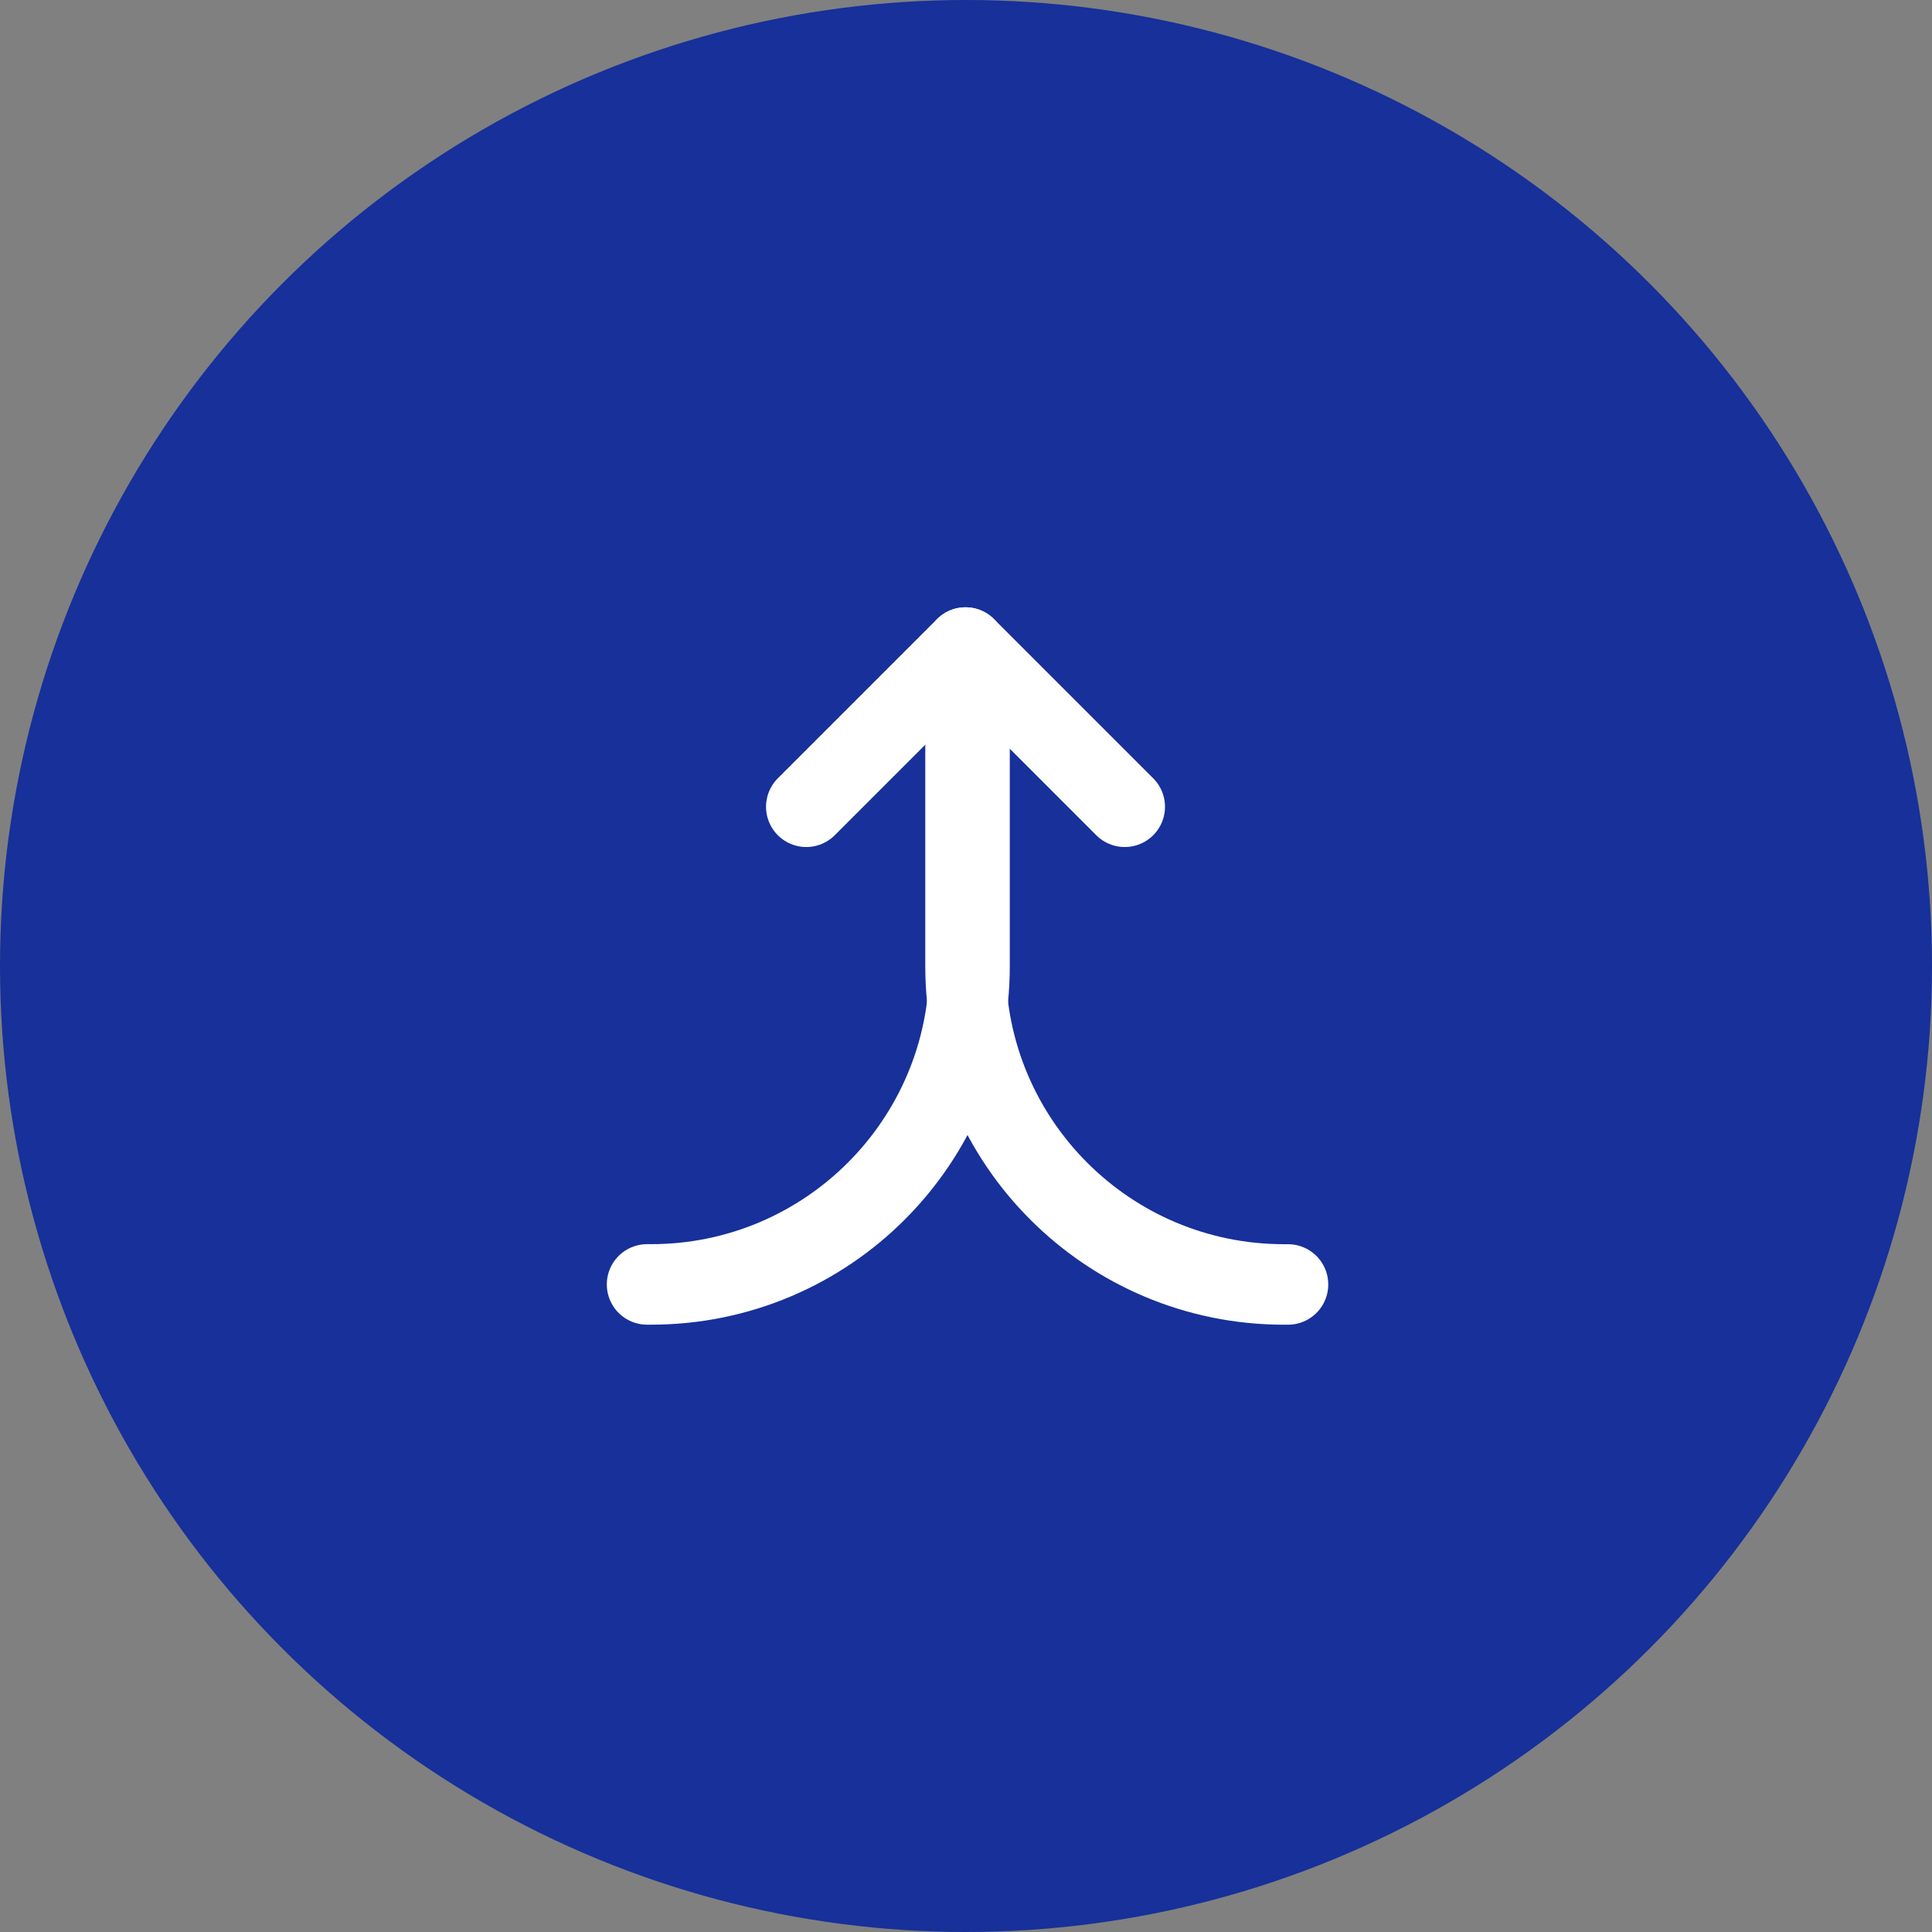
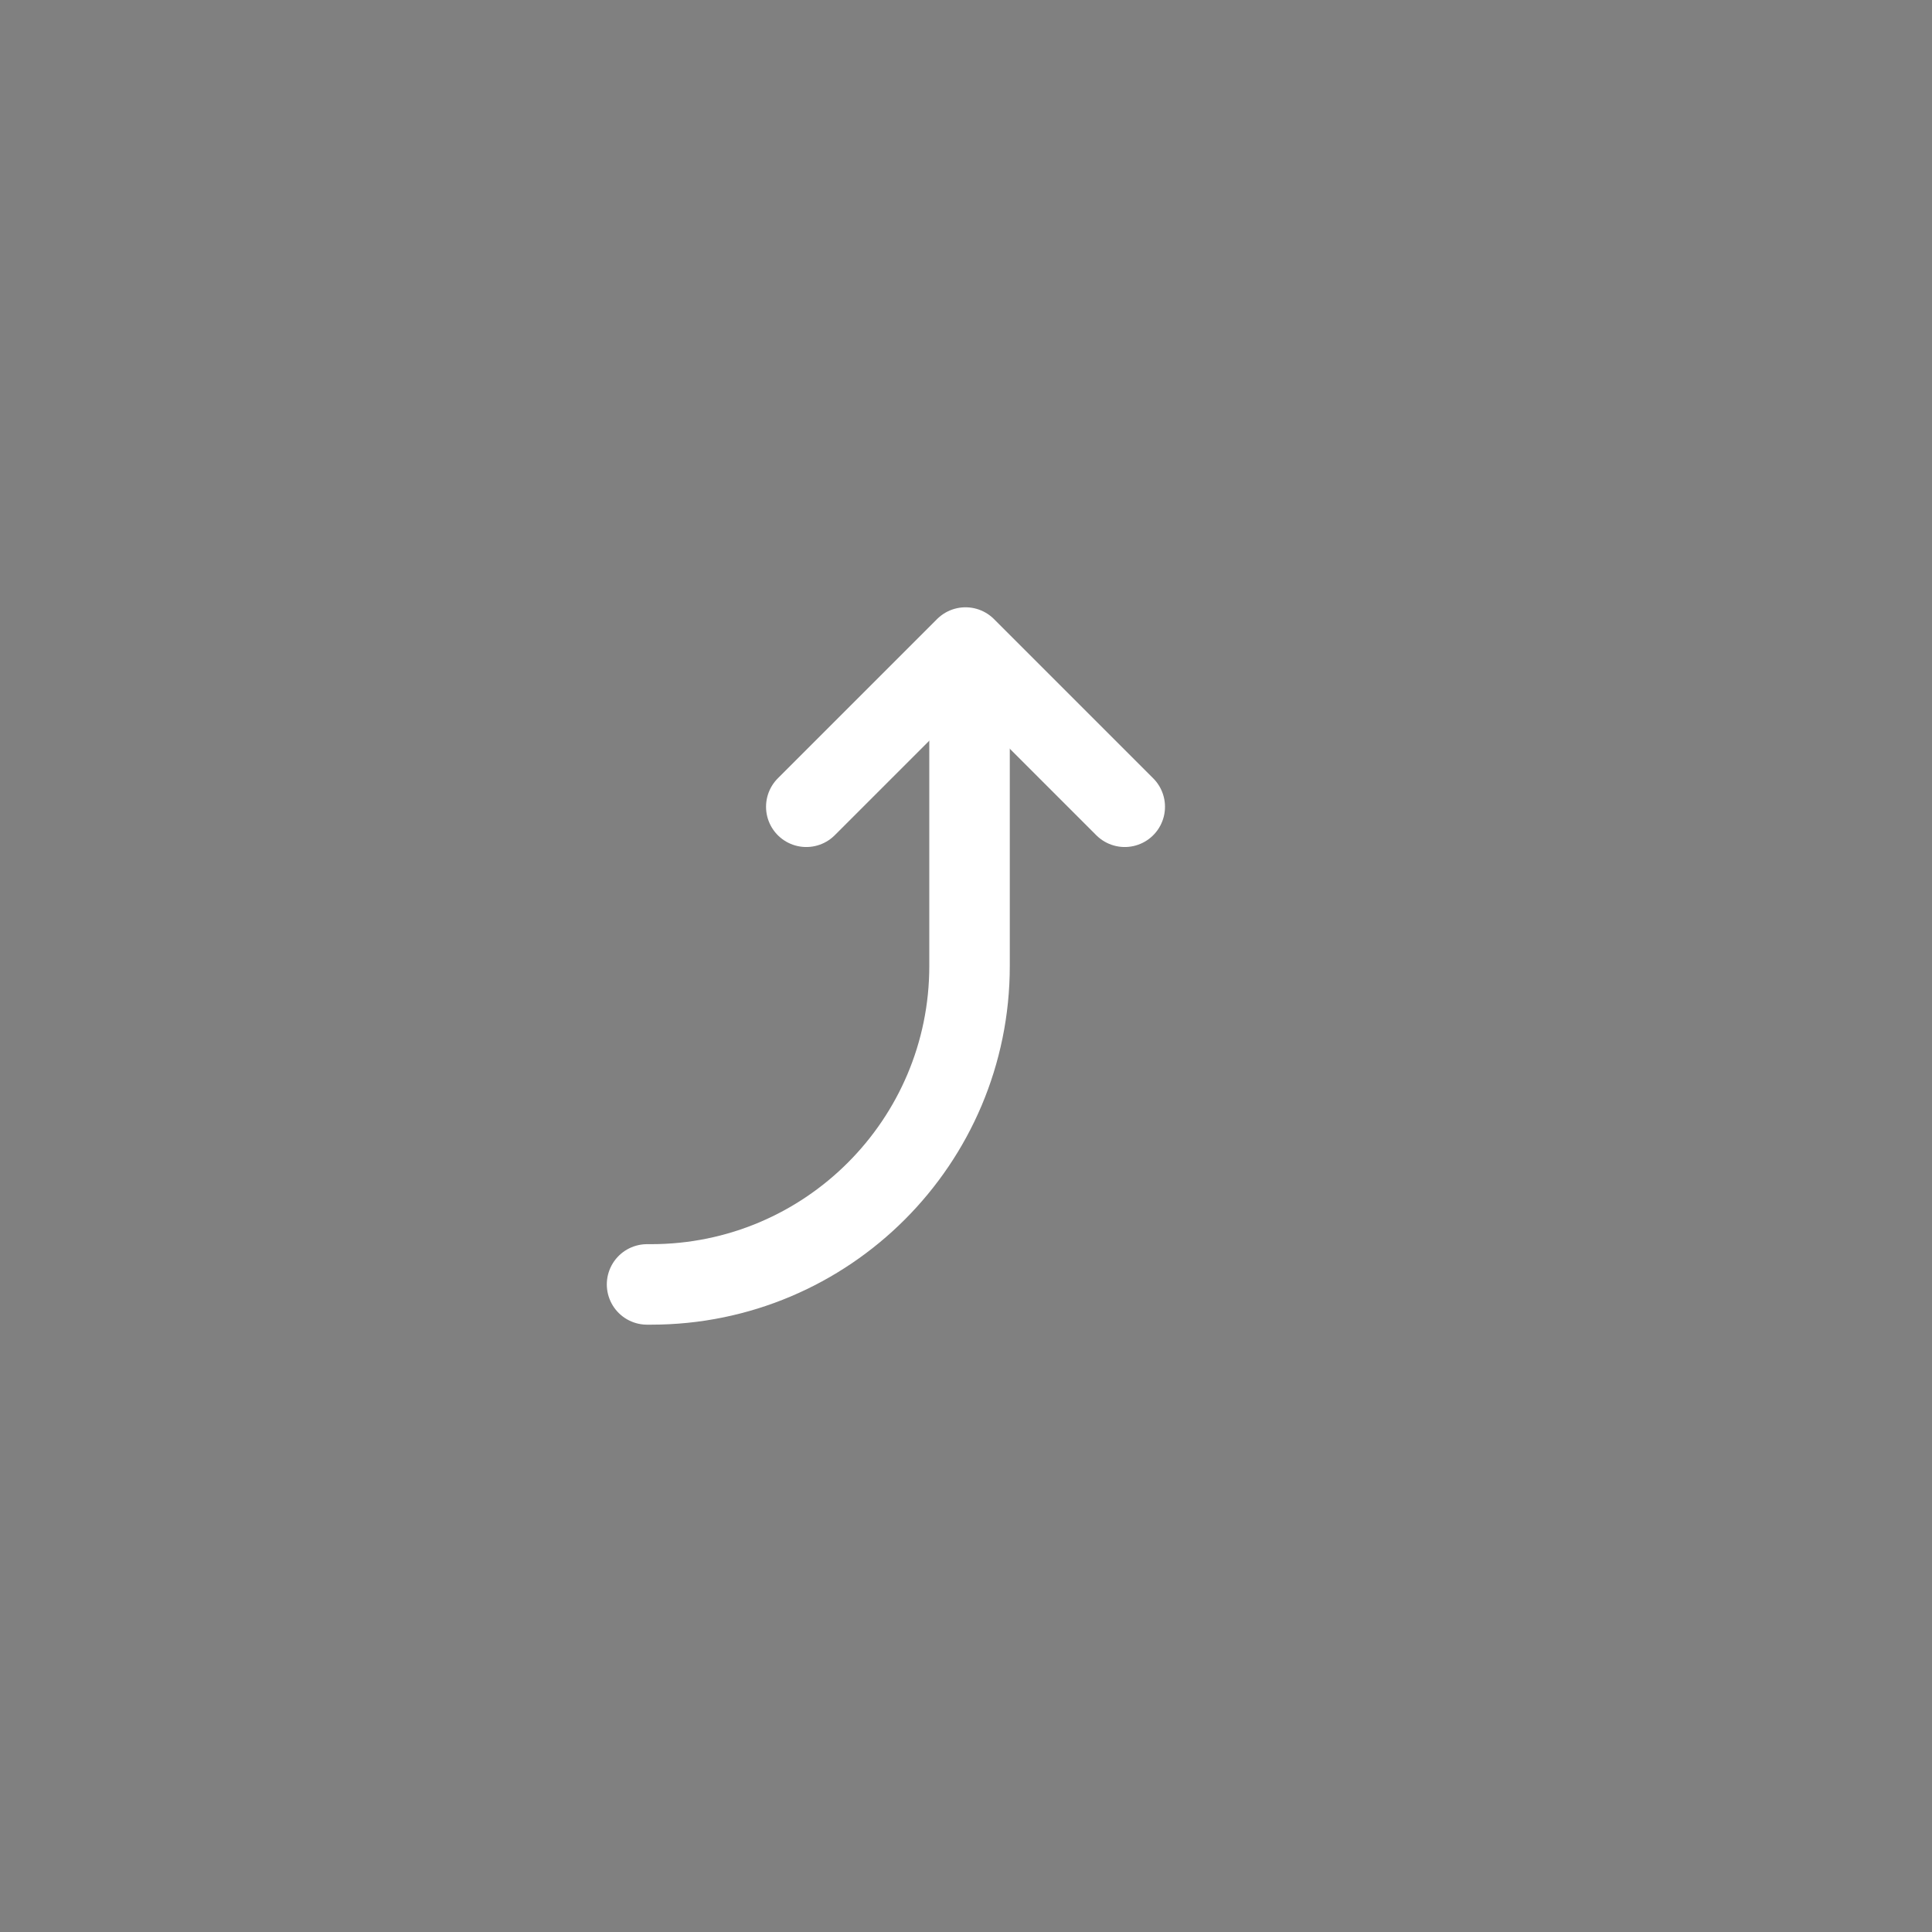
<svg xmlns="http://www.w3.org/2000/svg" width="48" height="48" viewBox="0 0 48 48" fill="none">
  <rect x="0" y="0" width="48" height="48" fill="#808080" stroke="none" />
-   <circle cx="24" cy="24" r="24" fill="#17309A" />
-   <path d="M32 31.912H31.9C27.53 31.912 23.988 28.37 23.988 24V22.129V16.088" stroke="white" stroke-width="2" stroke-linecap="round" stroke-linejoin="round" />
  <path d="M16.076 31.911H16.176C20.546 31.911 24.088 28.369 24.088 24V22.128V16.747" stroke="white" stroke-width="2" stroke-linecap="round" stroke-linejoin="round" />
  <path d="M27.944 20.044L23.988 16.088L20.032 20.044" stroke="white" stroke-width="2" stroke-linecap="round" stroke-linejoin="round" />
</svg>